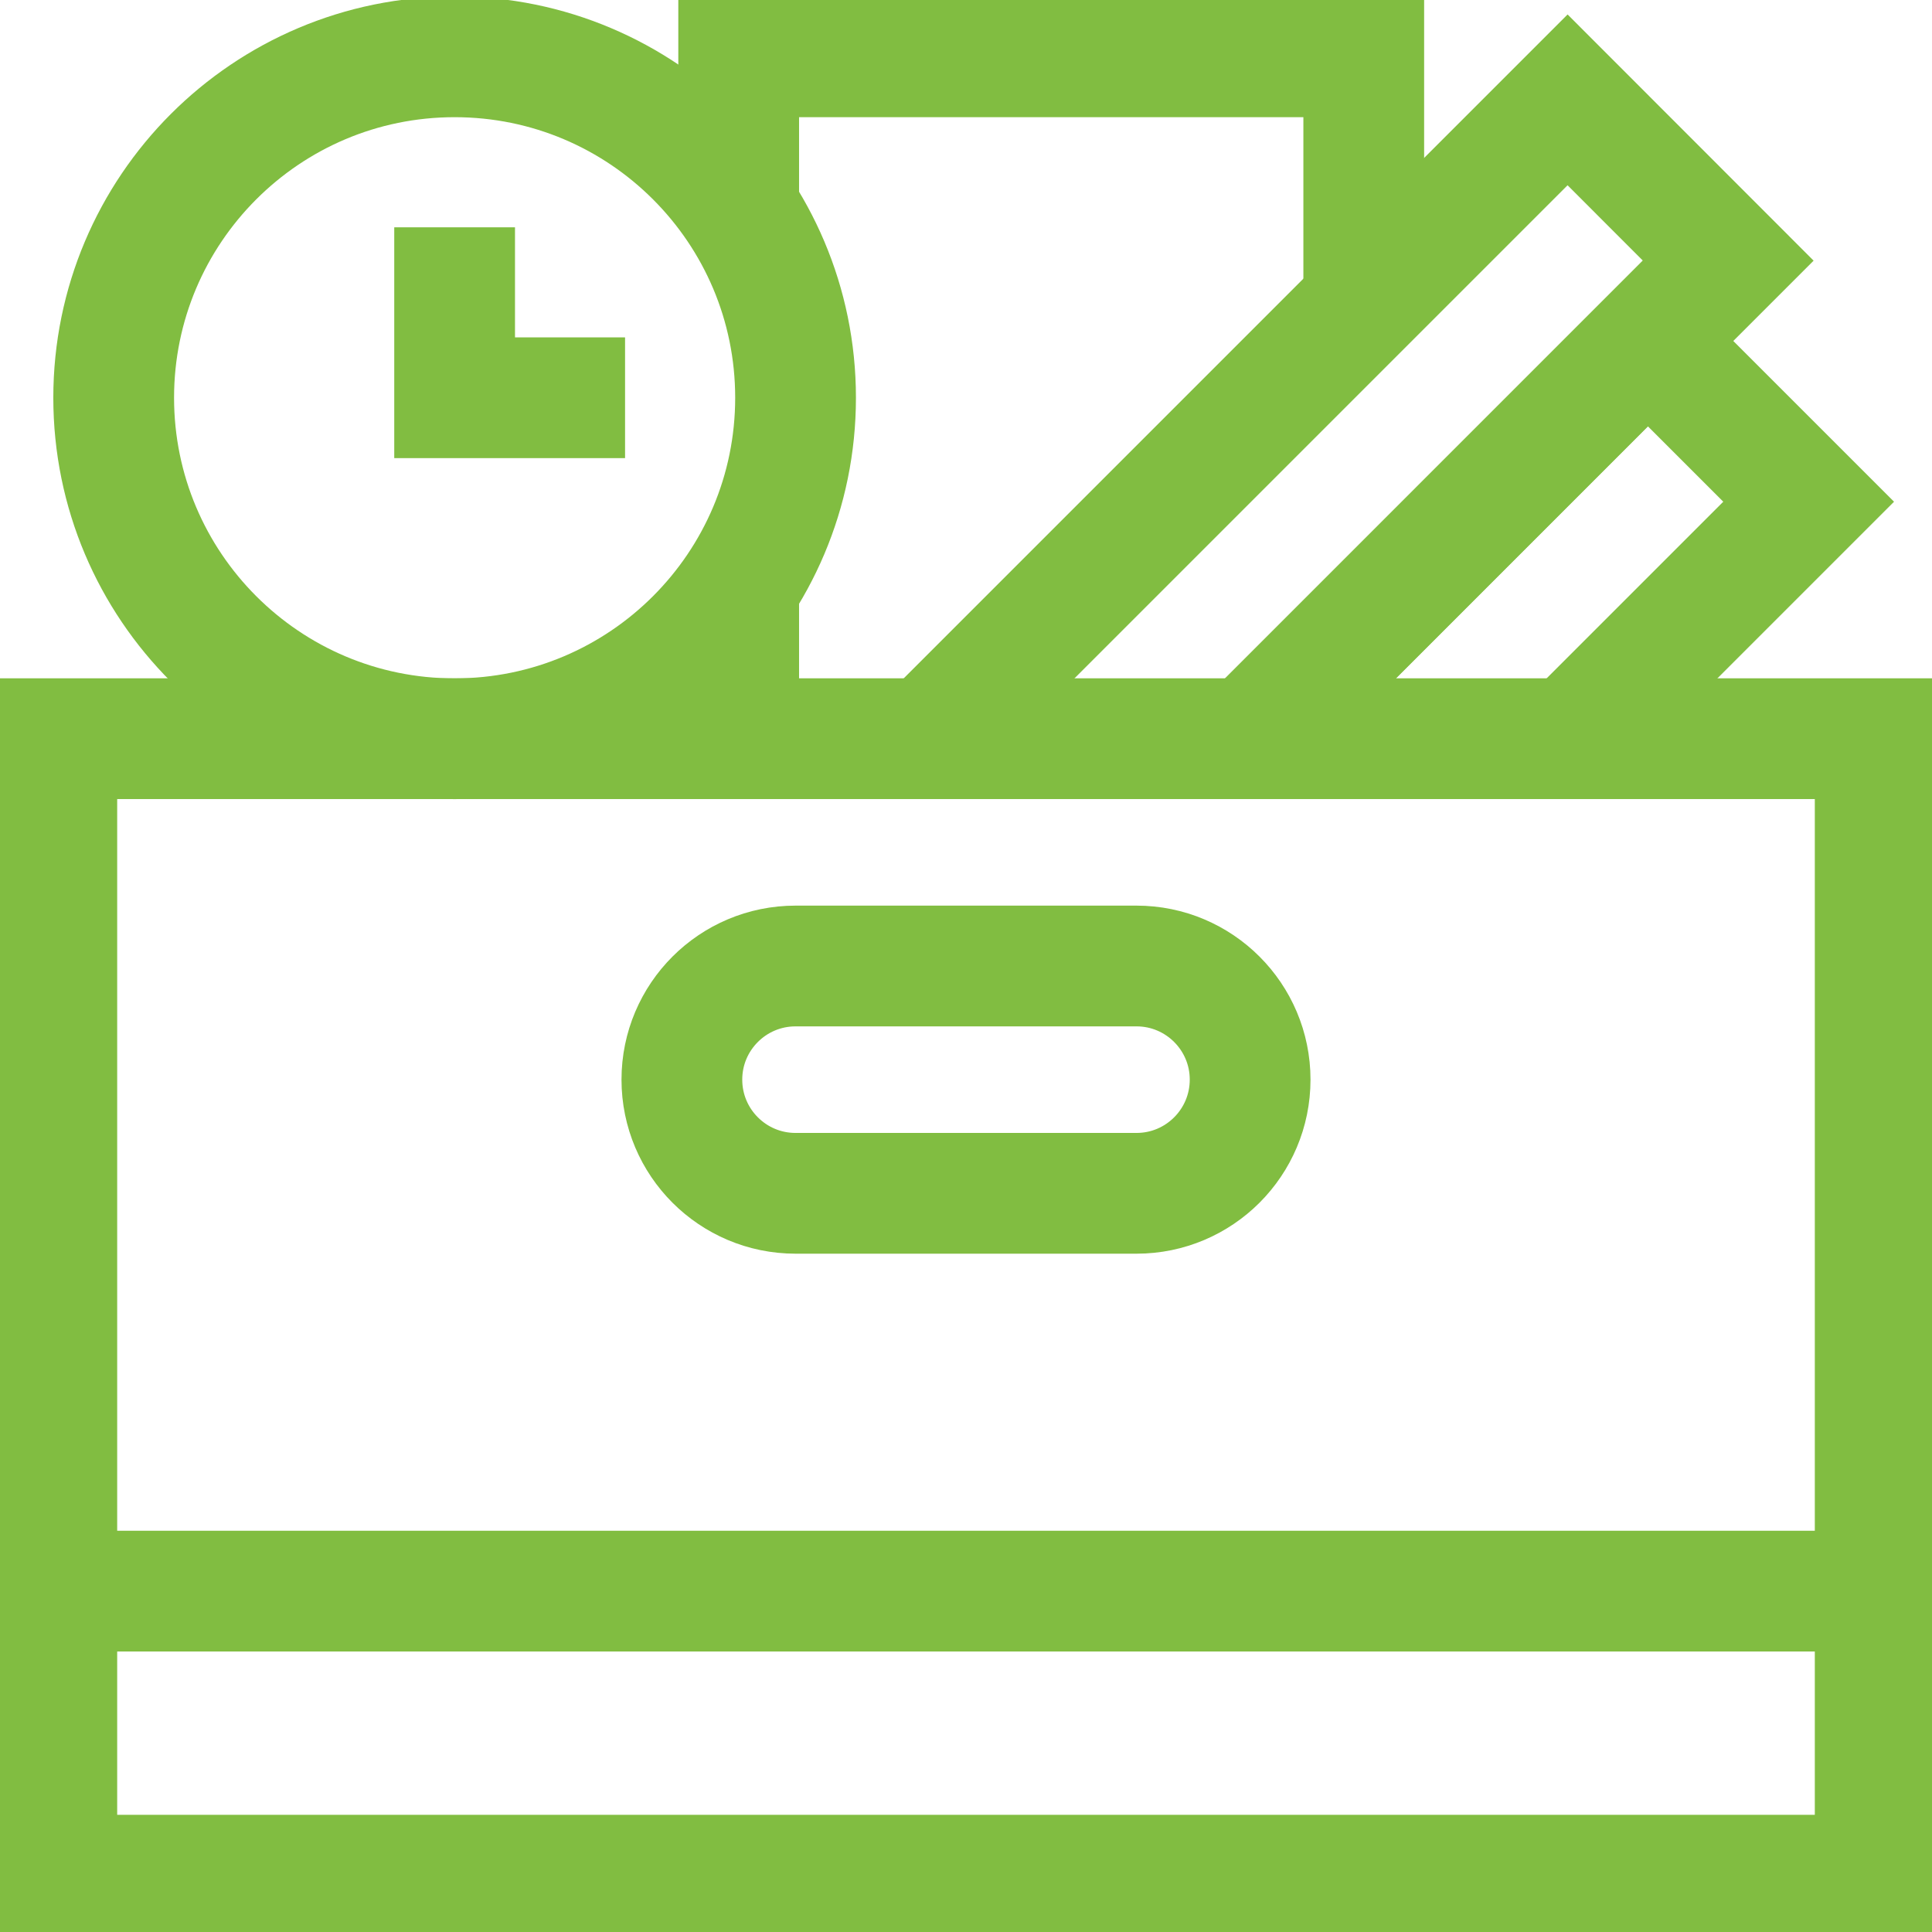
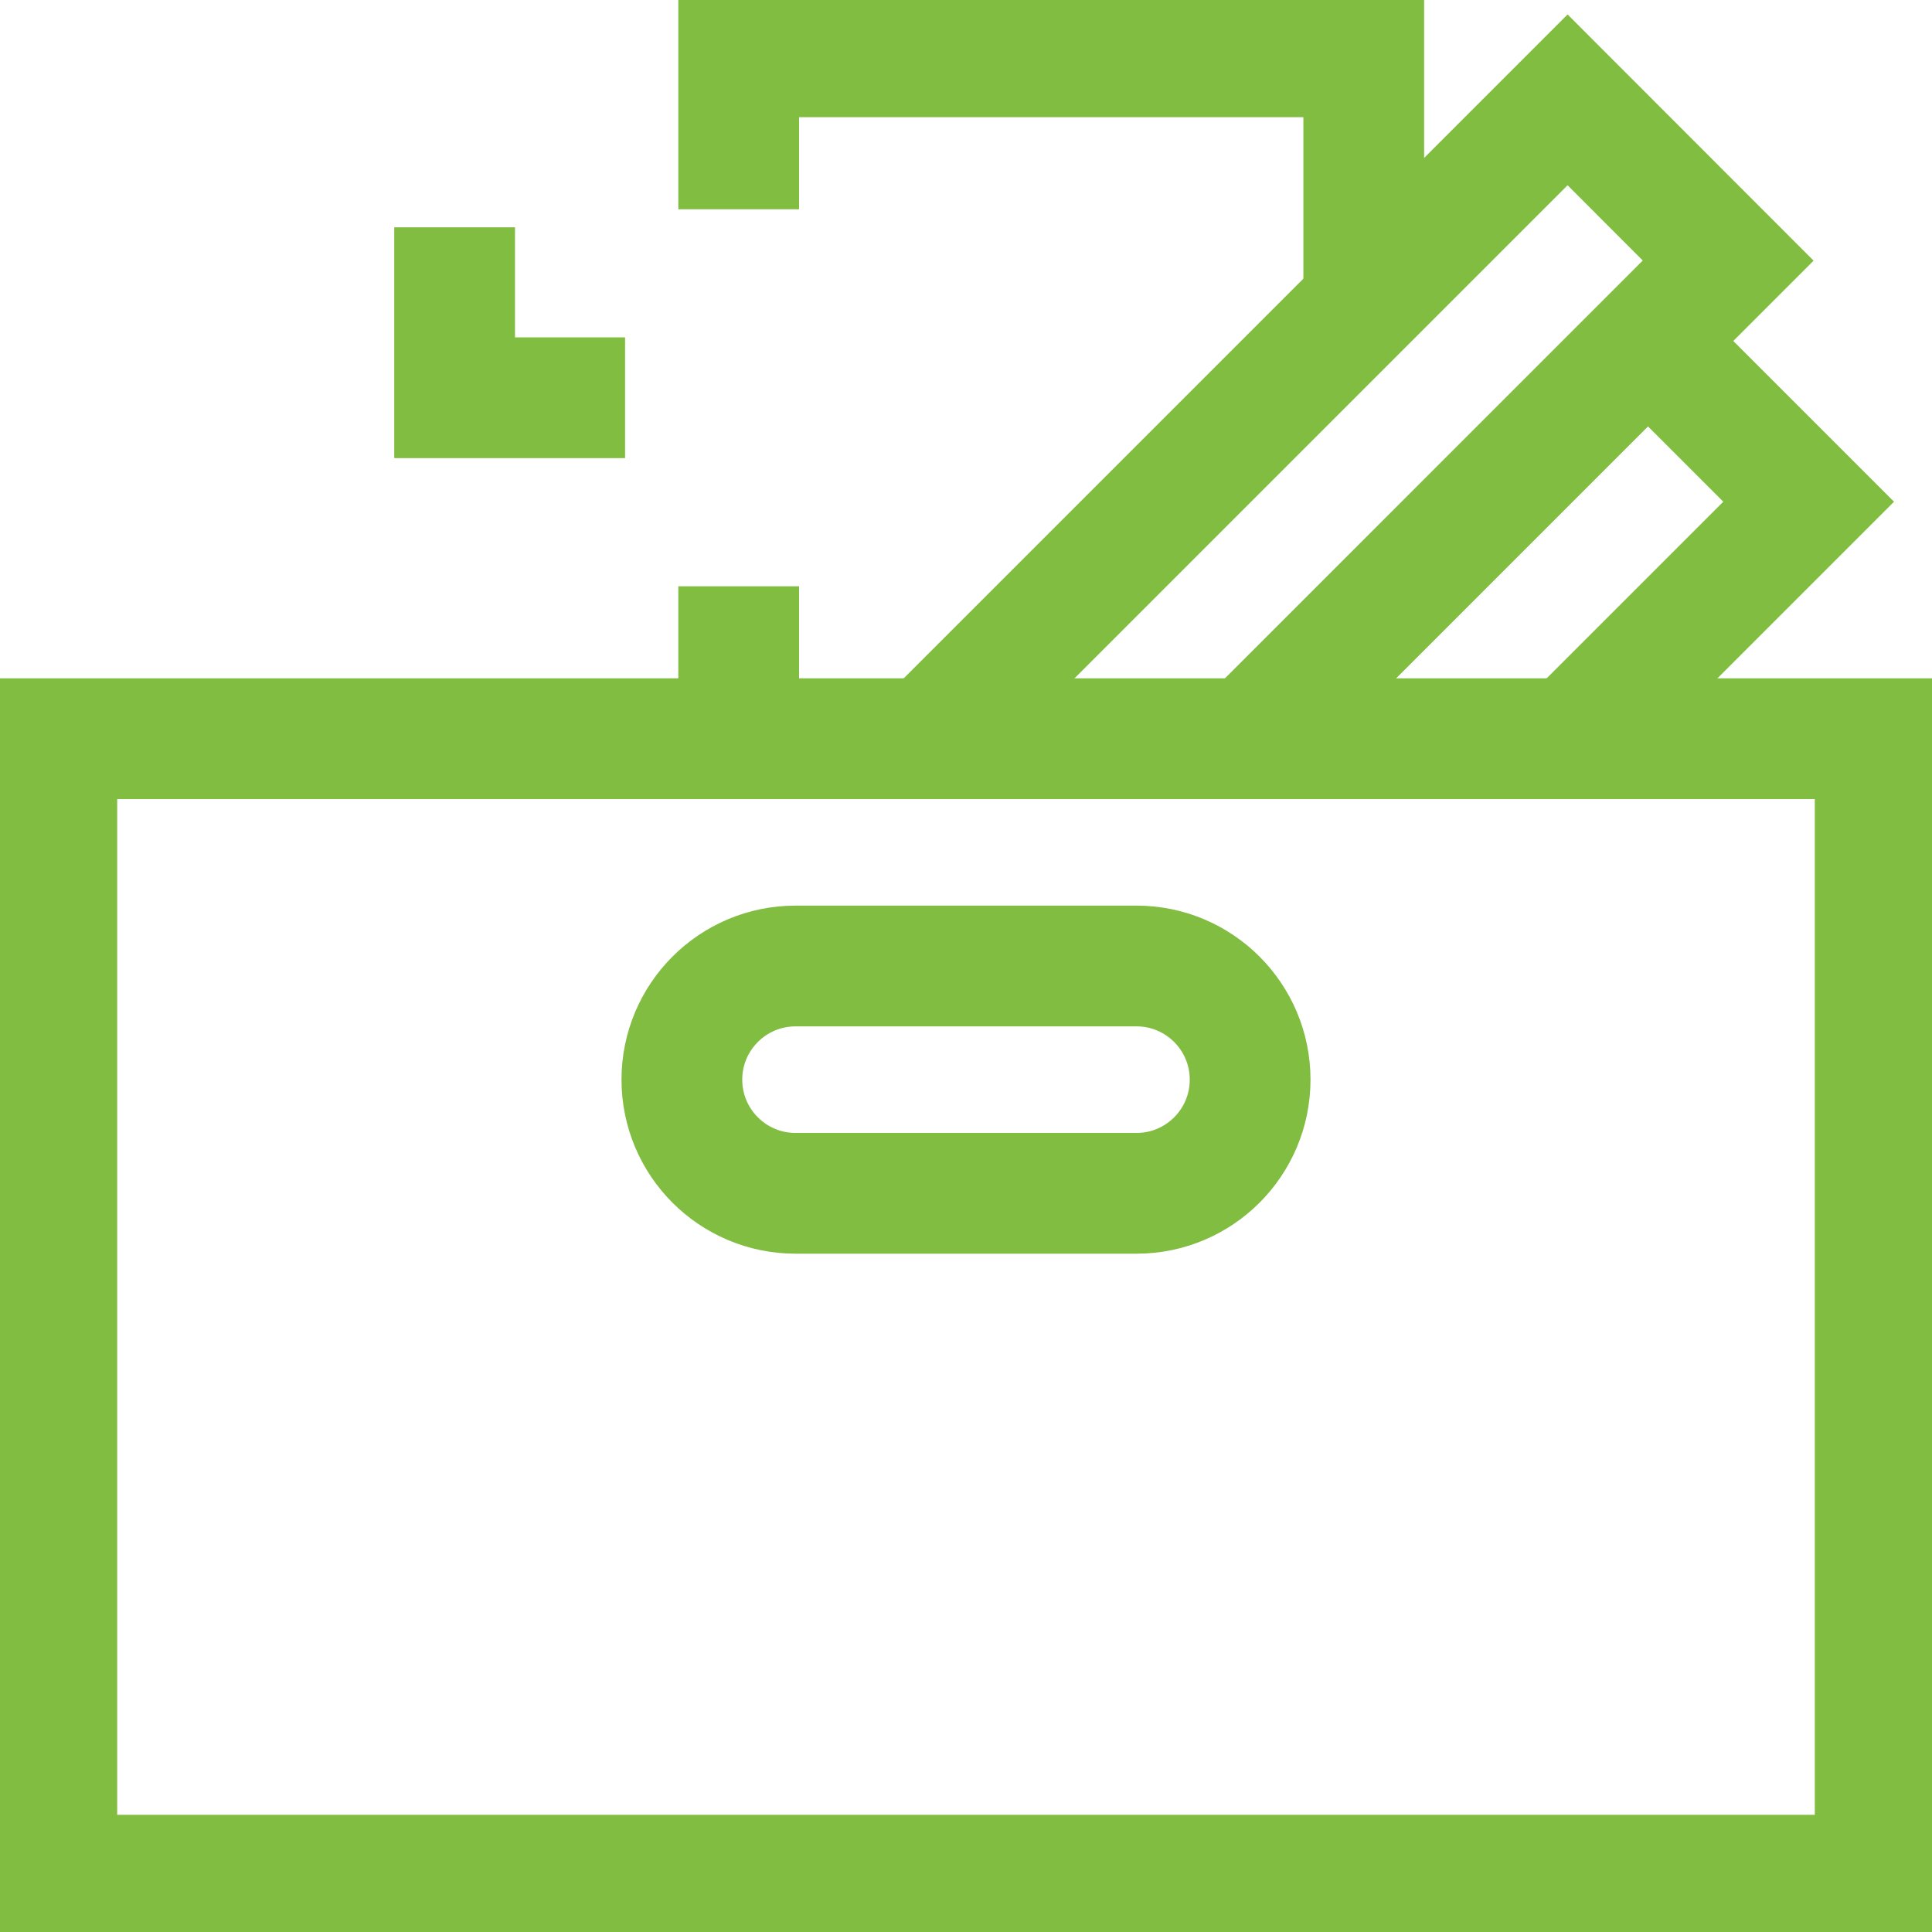
<svg xmlns="http://www.w3.org/2000/svg" width="32" height="32" viewBox="0 0 32 32" fill="none">
  <g clip-path="url(#clip0_1_7924)">
    <path d="M31.059 12.235H0.941V31.059H31.059V12.235Z" stroke="#81BD41" stroke-width="2" stroke-miterlimit="10" />
-     <path d="M7.53 12.236C10.649 12.236 13.177 9.707 13.177 6.588C13.177 3.47 10.649 0.941 7.53 0.941C4.411 0.941 1.883 3.47 1.883 6.588C1.883 9.707 4.411 12.236 7.53 12.236Z" stroke="#81BD41" stroke-width="2" stroke-miterlimit="10" />
    <path d="M7.53 3.765V6.588H10.353" stroke="#81BD41" stroke-width="2" stroke-miterlimit="10" />
    <path d="M18.824 19.765H13.177C12.137 19.765 11.294 18.922 11.294 17.882C11.294 16.843 12.137 16 13.177 16H18.824C19.863 16 20.706 16.843 20.706 17.882C20.706 18.922 19.863 19.765 18.824 19.765Z" stroke="#81BD41" stroke-width="2" stroke-miterlimit="10" />
-     <path d="M0.941 26.354H31.059" stroke="#81BD41" stroke-width="2" stroke-miterlimit="10" />
    <path d="M15.382 12.236L25.964 1.654L28.625 4.317L20.706 12.236" stroke="#81BD41" stroke-width="2" stroke-miterlimit="10" />
    <path d="M20.706 12.236L27.294 5.647L29.957 8.31L26.031 12.236" stroke="#81BD41" stroke-width="2" stroke-miterlimit="10" />
    <path d="M12.235 3.466V0.941H22.588V5.029" stroke="#81BD41" stroke-width="2" stroke-miterlimit="10" />
    <path d="M12.235 12.236V9.711" stroke="#81BD41" stroke-width="2" stroke-miterlimit="10" />
  </g>
  <defs>
    <clipPath id="clip0_1_7924">
      <rect width="32" height="32" fill="white" />
    </clipPath>
  </defs>
</svg>